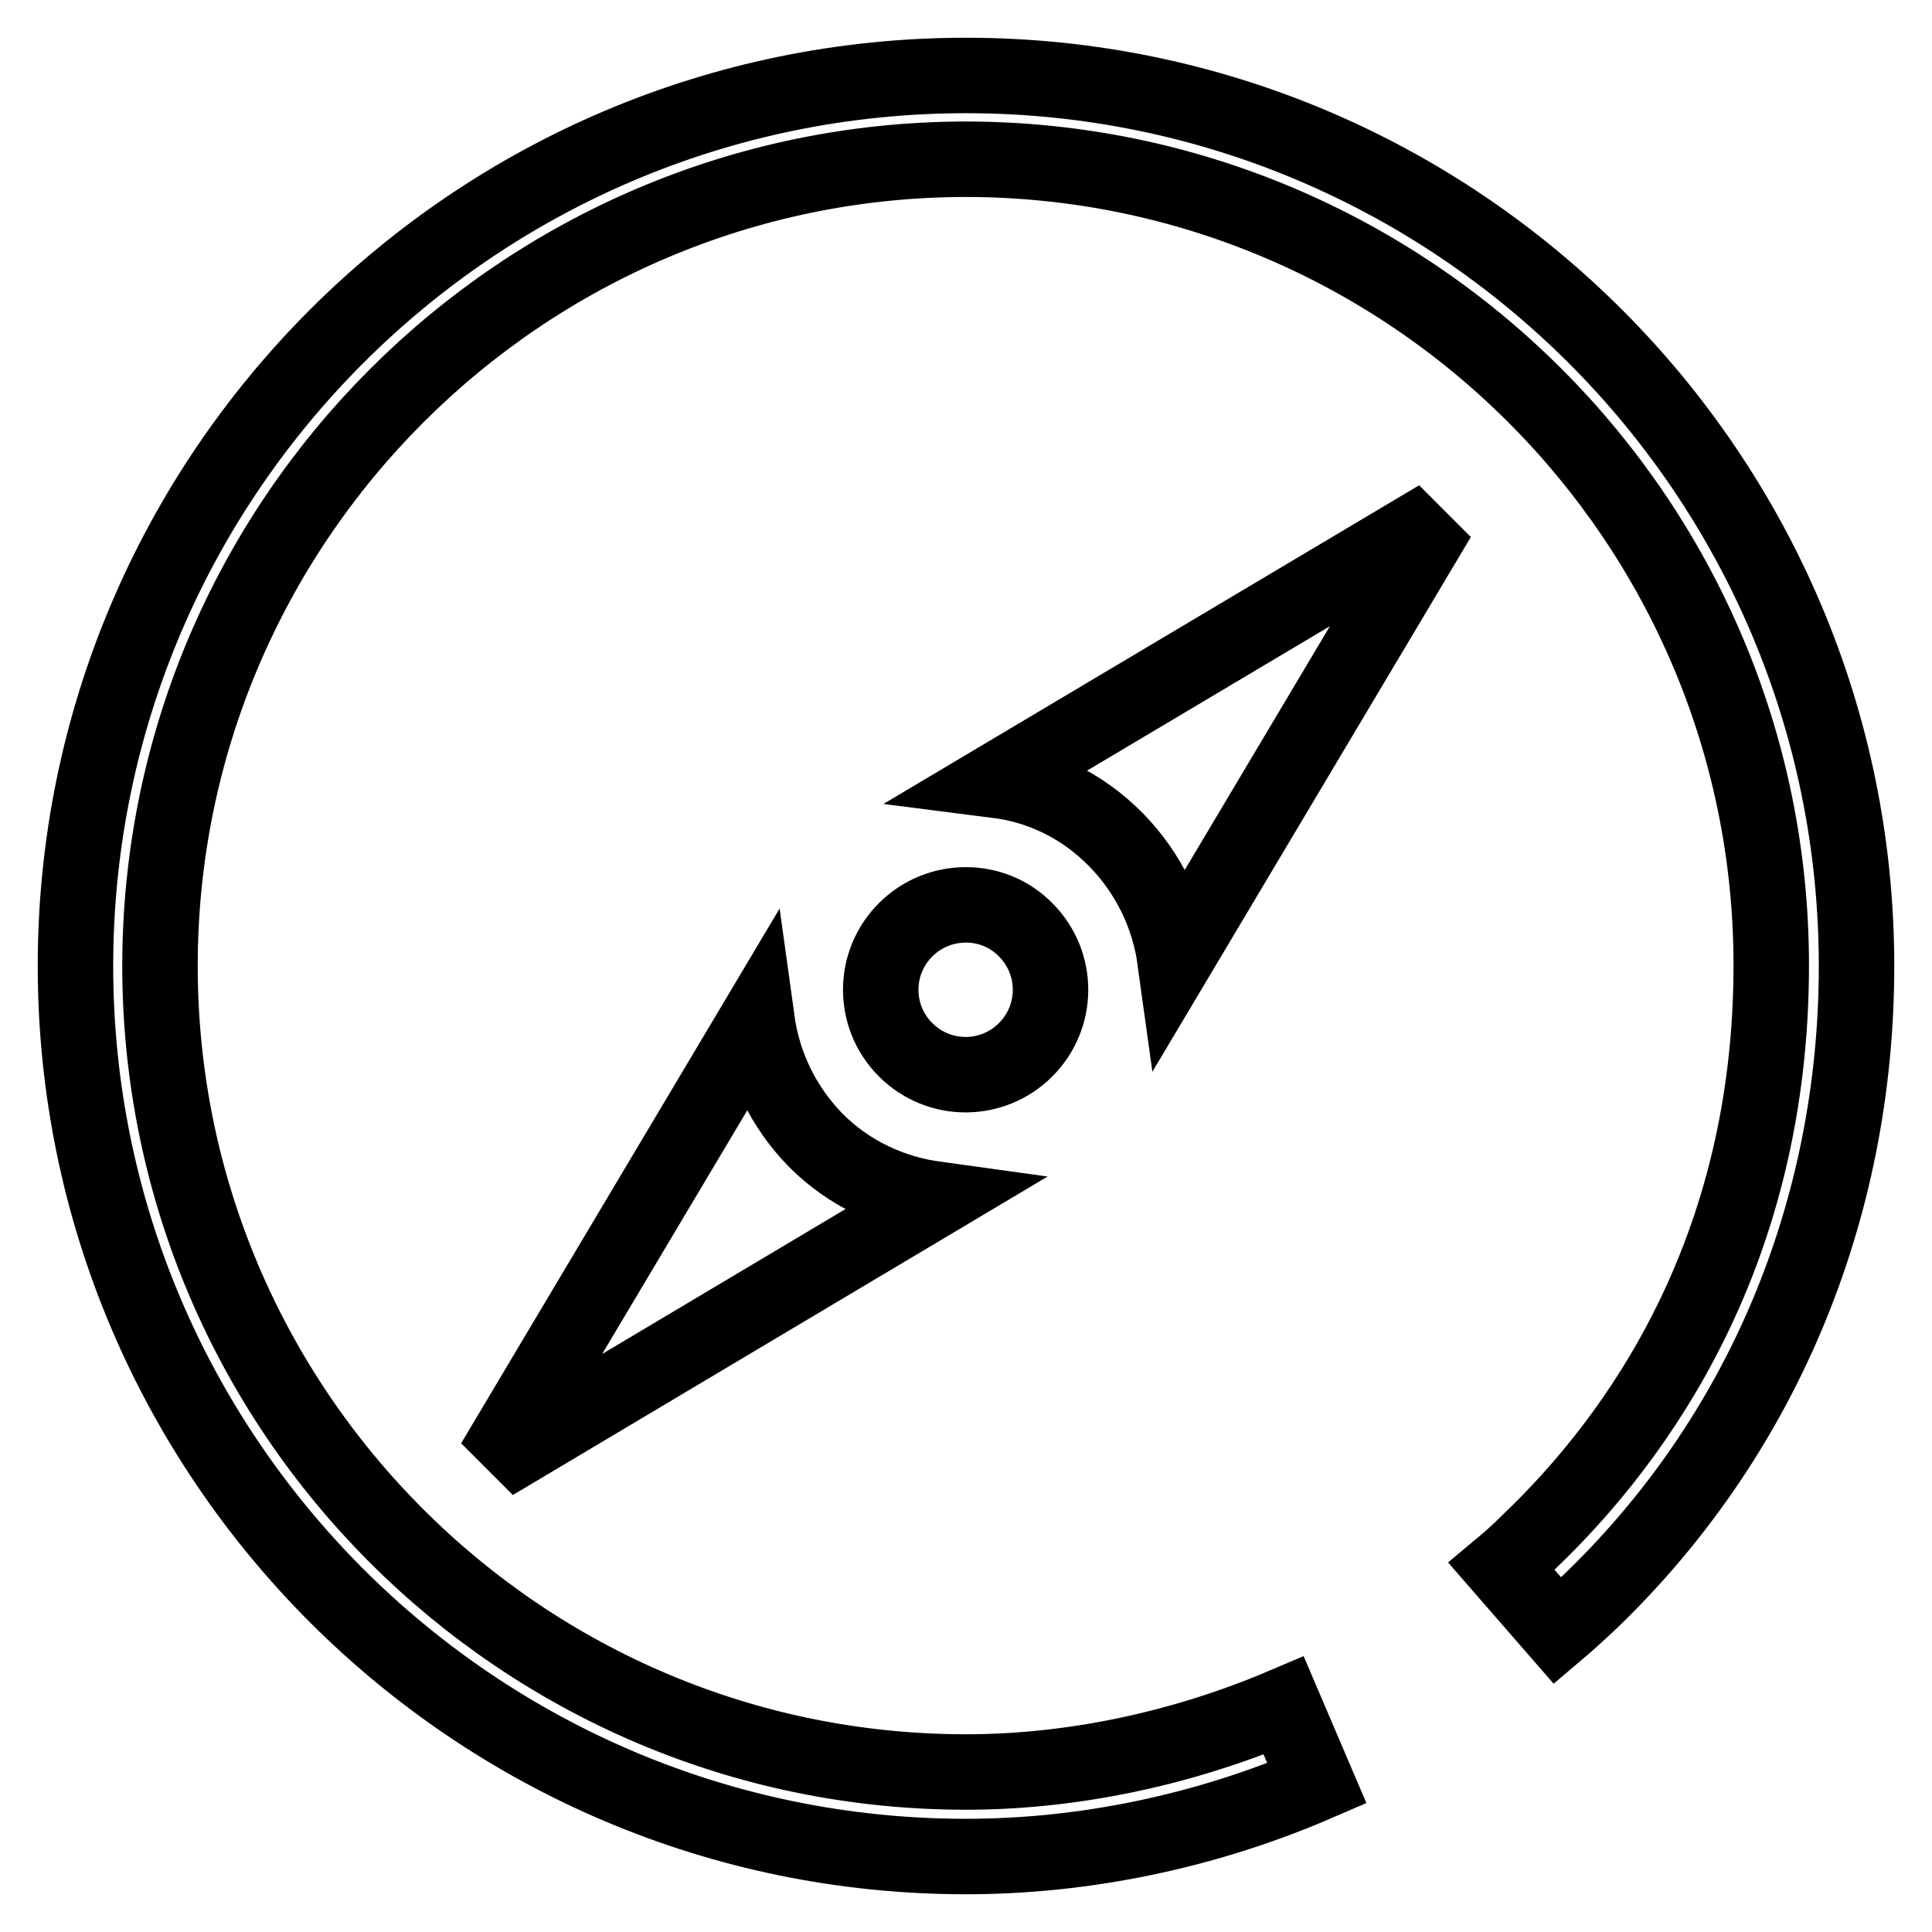
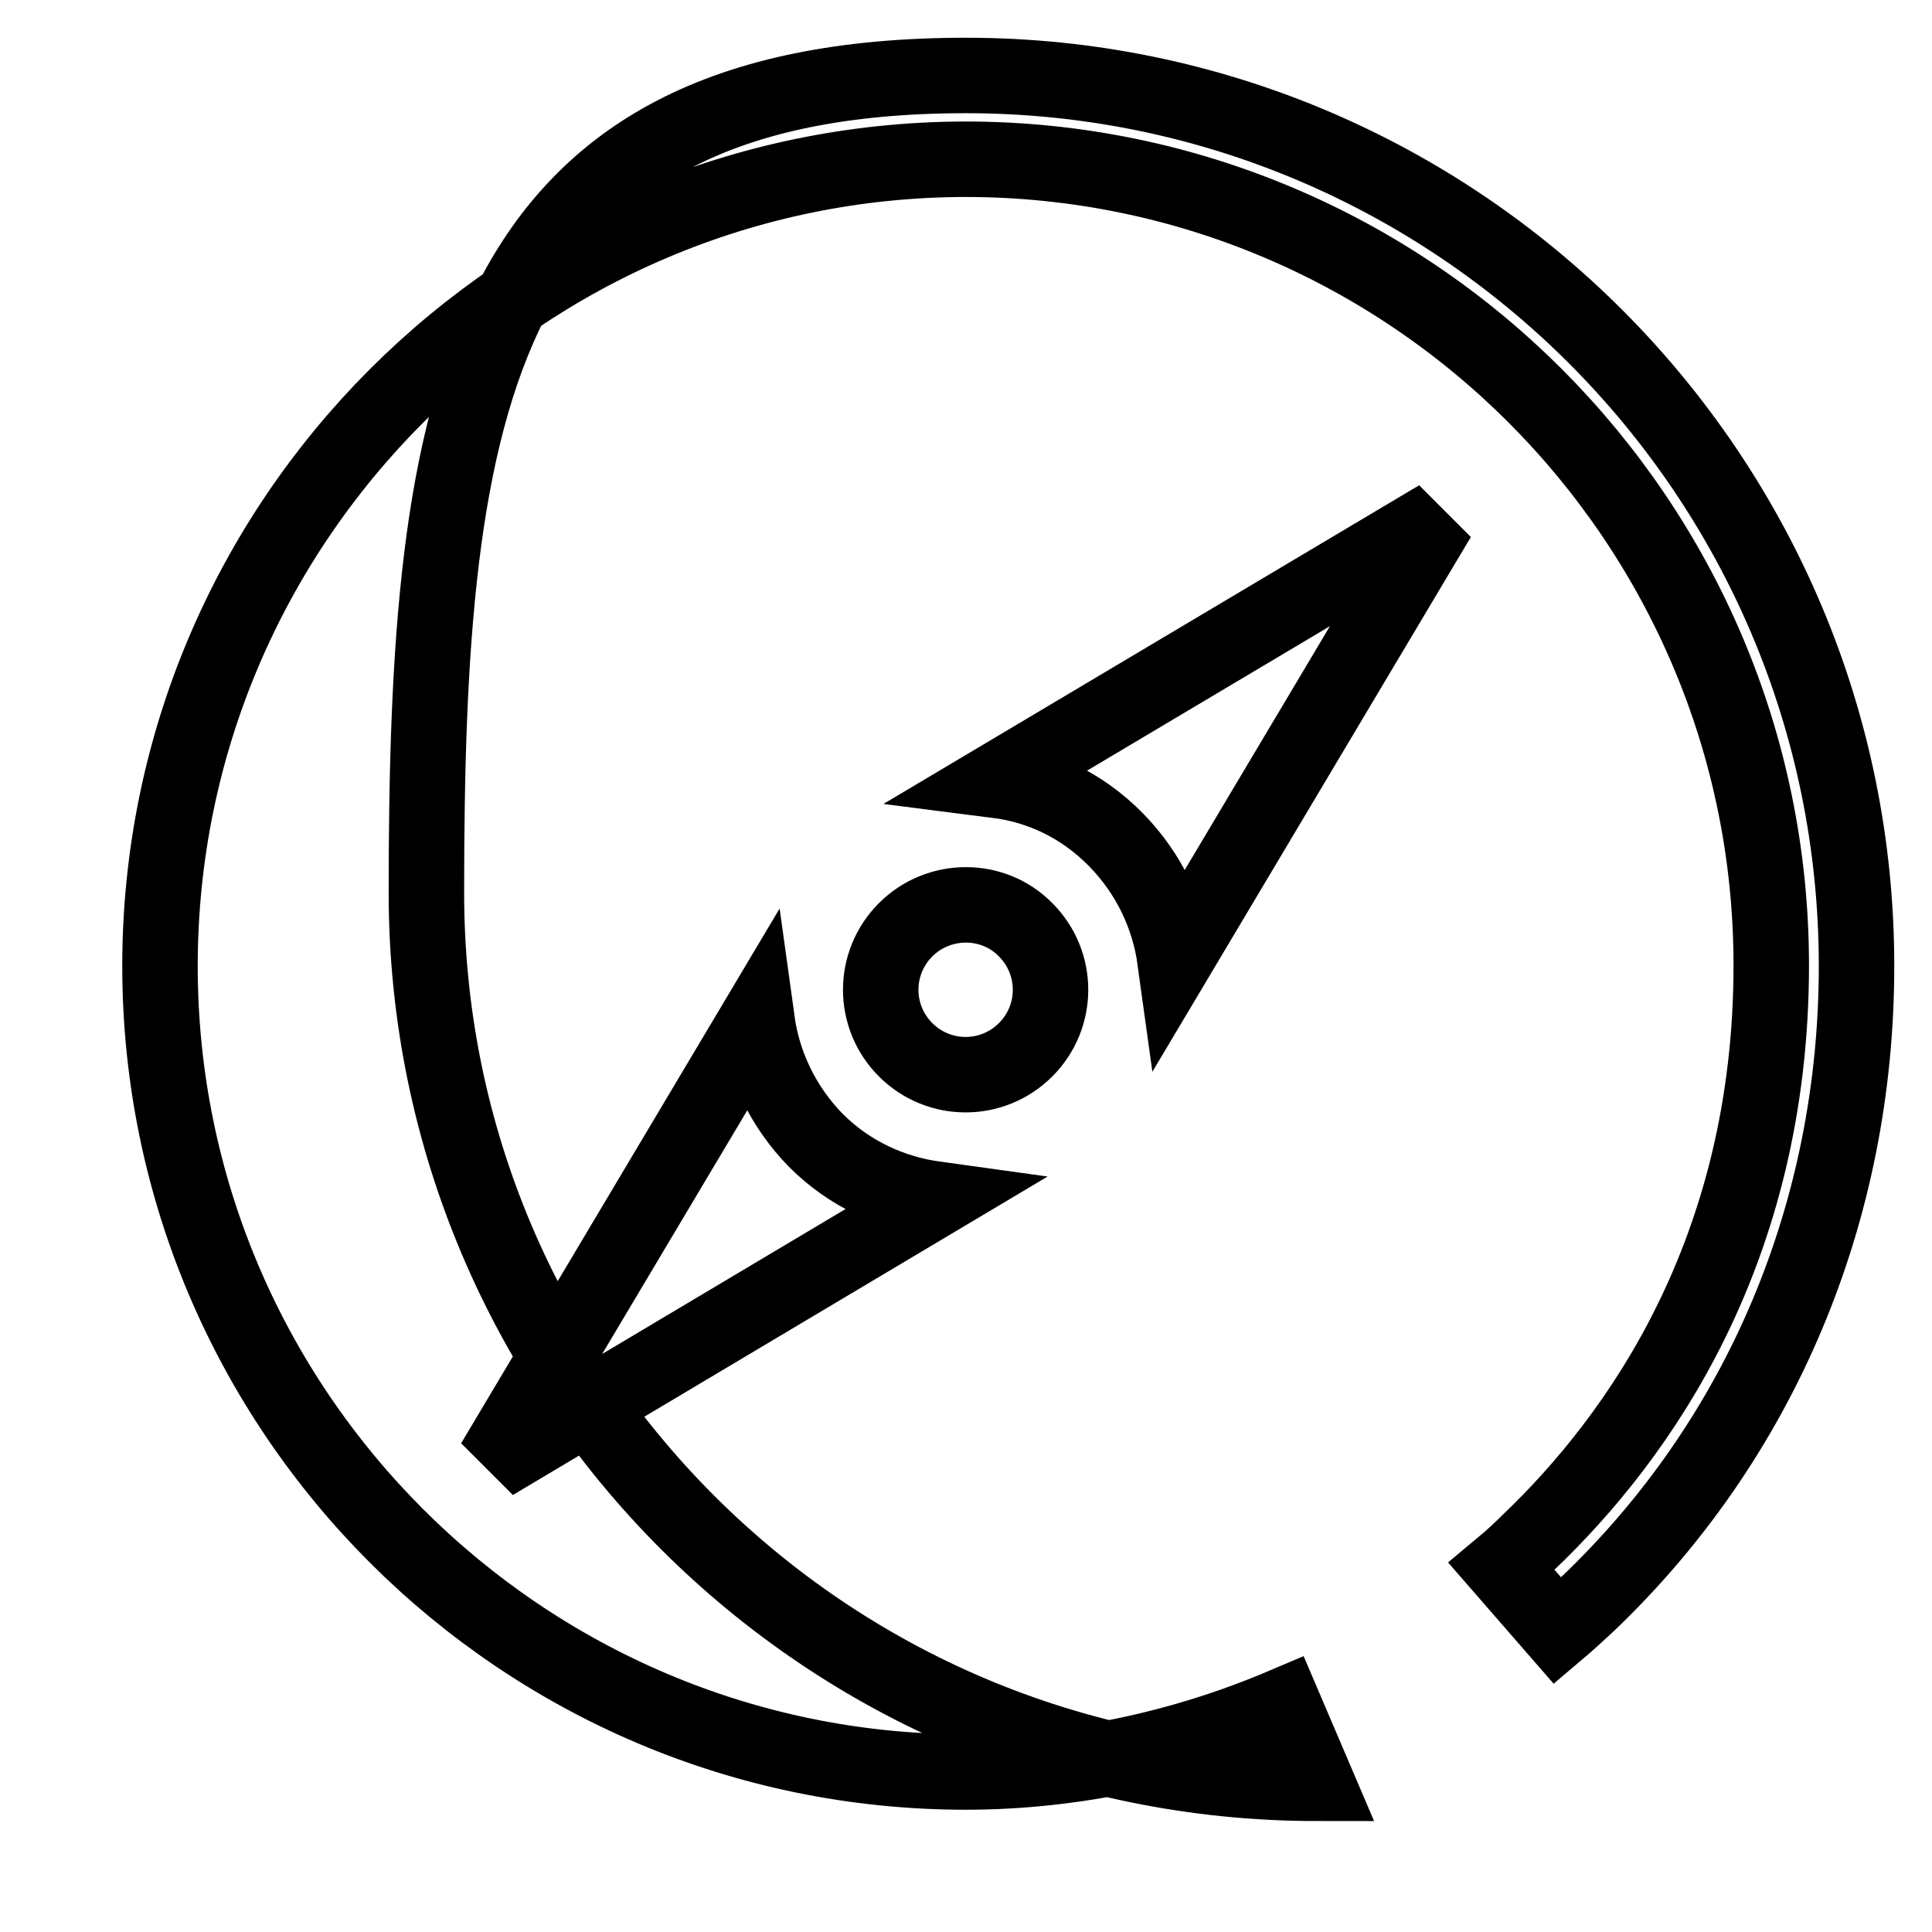
<svg xmlns="http://www.w3.org/2000/svg" version="1.1" x="0px" y="0px" viewBox="0 0 256 256" enable-background="new 0 0 256 256" xml:space="preserve">
  <g>
-     <path stroke-width="10" fill-opacity="0" stroke="#000000" d="M210.3,212.6c-1.3,1.2-2.6,2.4-3.9,3.5l-7.4-8.5c1.2-1,2.4-2.1,3.5-3.2c14.7-14,32.2-38.7,32.2-76.5 c0-58.9-47.9-106.8-106.8-106.8C69.1,21.2,21.2,69.1,21.2,128S69.1,234.8,128,234.8c14.1,0,28.7-3.1,42.1-8.8l4.4,10.3 c-14.8,6.4-30.9,9.7-46.5,9.7c-65.1,0-118-52.9-118-118S62.9,10,128,10c65.1,0,118,52.9,118,118C246,160.6,233.3,190.7,210.3,212.6 z M155.7,127.2c-0.8-5.8-3.4-11.4-7.8-15.9c-4.7-4.8-10.3-7.2-15.8-7.9l58.5-34.8L155.7,127.2z M65.4,193.8l34.9-58.6 c0.8,5.8,3.4,11.4,7.8,15.9c4.5,4.5,10.1,7,15.9,7.8L65.4,193.8z M135.9,123.2c4.4,4.4,4.4,11.5,0,15.9c-4.4,4.4-11.5,4.4-15.9,0 c-4.4-4.4-4.4-11.5,0-15.9C124.4,118.8,131.6,118.8,135.9,123.2z" />
+     <path stroke-width="10" fill-opacity="0" stroke="#000000" d="M210.3,212.6c-1.3,1.2-2.6,2.4-3.9,3.5l-7.4-8.5c1.2-1,2.4-2.1,3.5-3.2c14.7-14,32.2-38.7,32.2-76.5 c0-58.9-47.9-106.8-106.8-106.8C69.1,21.2,21.2,69.1,21.2,128S69.1,234.8,128,234.8c14.1,0,28.7-3.1,42.1-8.8l4.4,10.3 c-65.1,0-118-52.9-118-118S62.9,10,128,10c65.1,0,118,52.9,118,118C246,160.6,233.3,190.7,210.3,212.6 z M155.7,127.2c-0.8-5.8-3.4-11.4-7.8-15.9c-4.7-4.8-10.3-7.2-15.8-7.9l58.5-34.8L155.7,127.2z M65.4,193.8l34.9-58.6 c0.8,5.8,3.4,11.4,7.8,15.9c4.5,4.5,10.1,7,15.9,7.8L65.4,193.8z M135.9,123.2c4.4,4.4,4.4,11.5,0,15.9c-4.4,4.4-11.5,4.4-15.9,0 c-4.4-4.4-4.4-11.5,0-15.9C124.4,118.8,131.6,118.8,135.9,123.2z" />
  </g>
</svg>